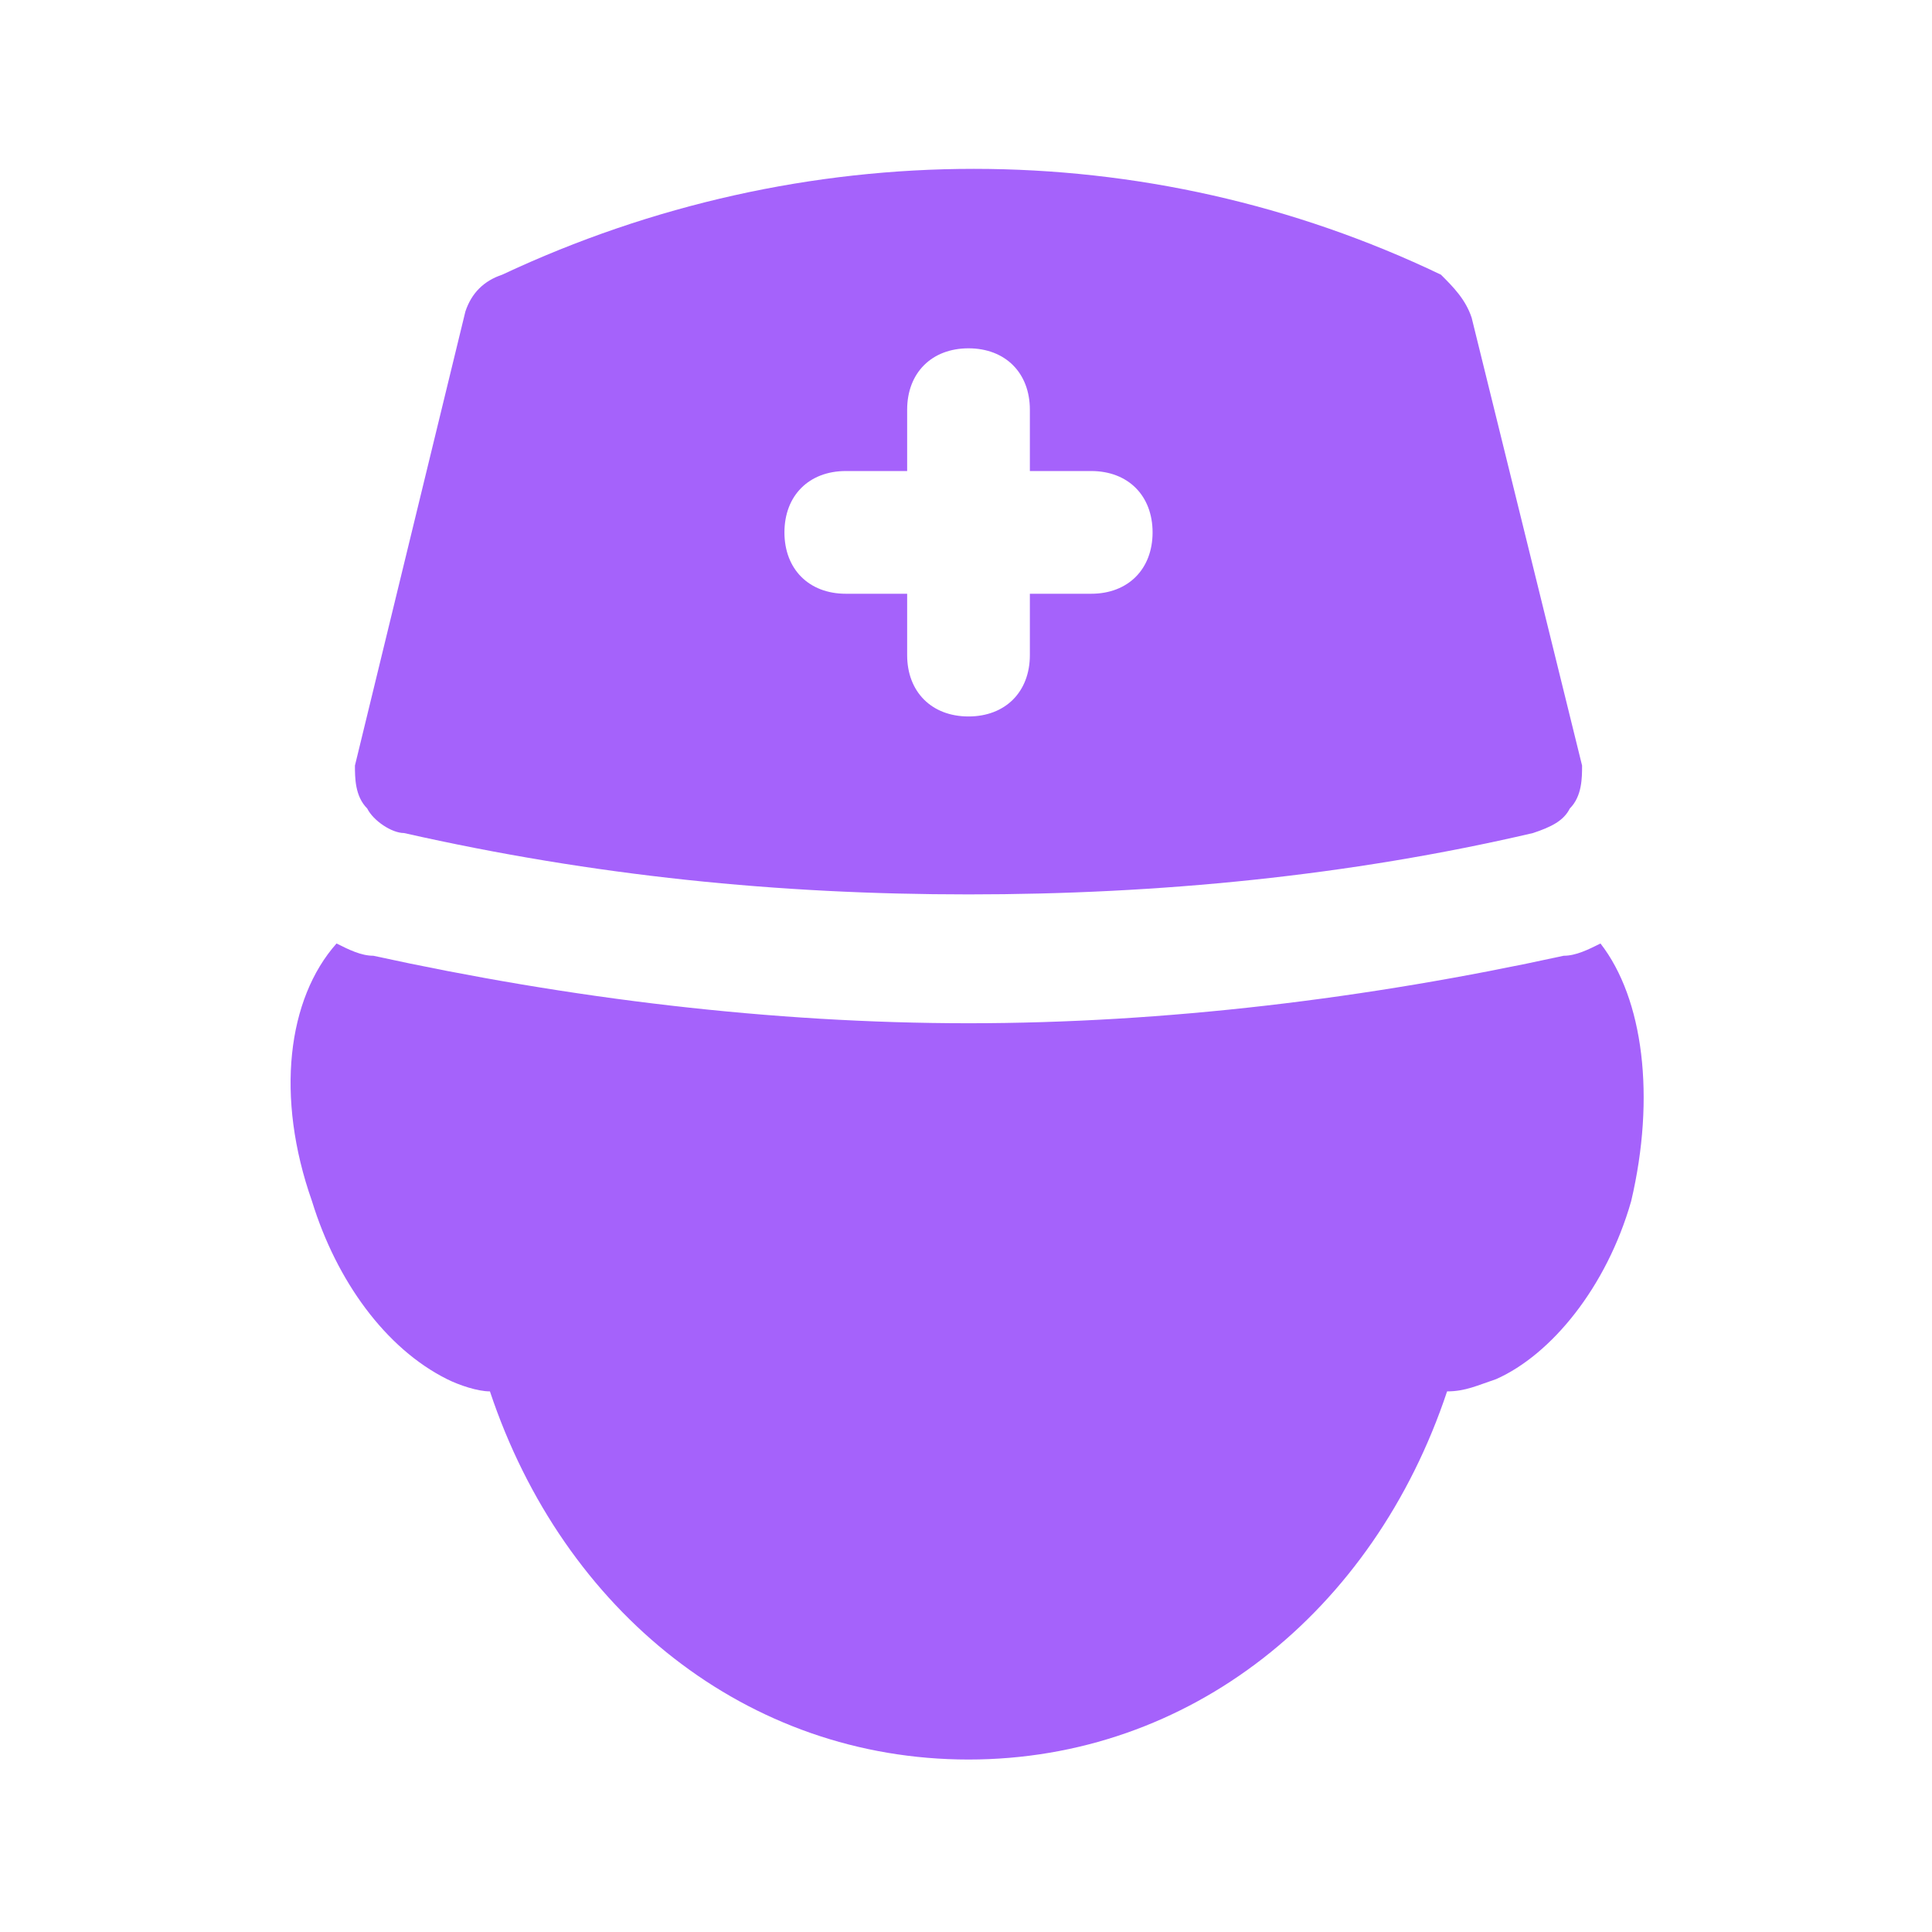
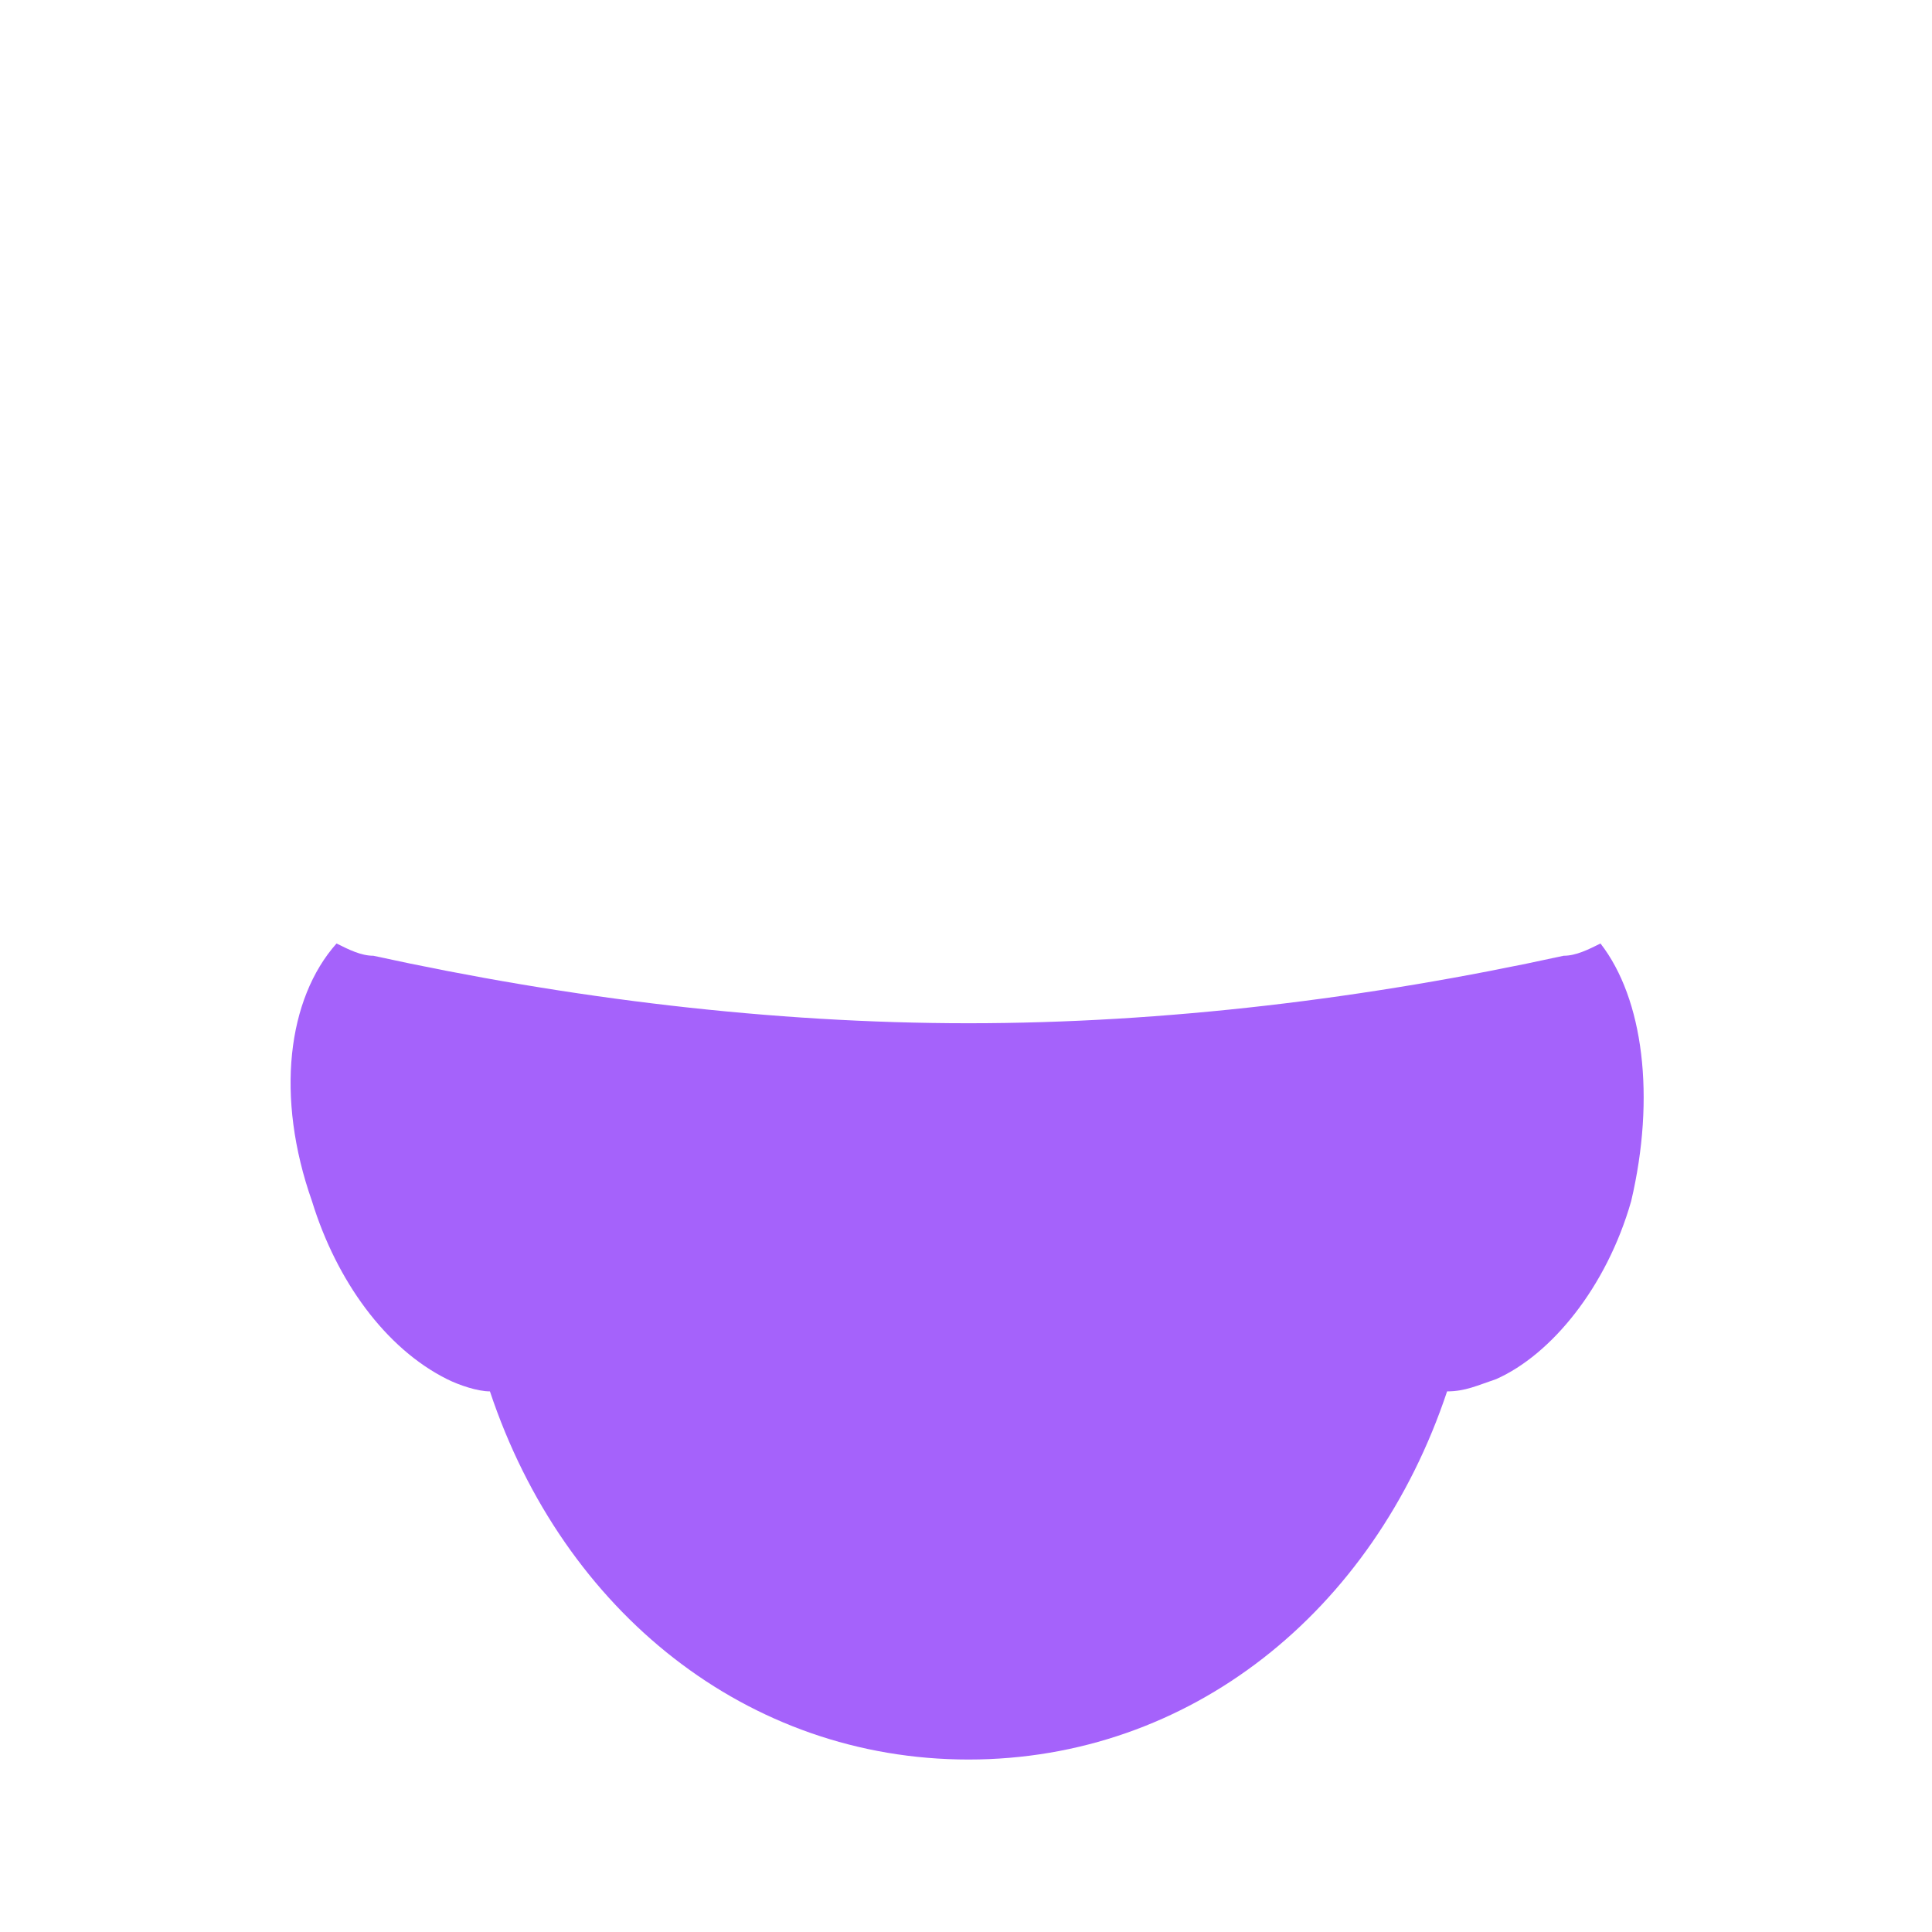
<svg xmlns="http://www.w3.org/2000/svg" width="492" height="492" viewBox="0 0 492 492" fill="none">
-   <path d="M402.889 194.953L374.764 80.891C373.201 76.203 370.076 73.078 366.951 69.953C291.951 34.016 204.451 34.016 127.889 69.953C123.201 71.516 120.076 74.641 118.514 79.328L90.389 194.953C90.389 198.078 90.389 202.766 93.514 205.891C95.076 209.016 99.764 212.141 102.889 212.141C151.326 223.078 198.201 227.766 246.639 227.766C295.076 227.766 343.514 223.078 390.389 212.141C395.076 210.578 398.201 209.016 399.764 205.891C402.889 202.766 402.889 198.078 402.889 194.953ZM277.889 151.203H262.264V166.828C262.264 176.203 256.014 182.453 246.639 182.453C237.264 182.453 231.014 176.203 231.014 166.828V151.203H215.389C206.014 151.203 199.764 144.953 199.764 135.578C199.764 126.203 206.014 119.953 215.389 119.953H231.014V104.328C231.014 94.953 237.264 88.703 246.639 88.703C256.014 88.703 262.264 94.953 262.264 104.328V119.953H277.889C287.264 119.953 293.514 126.203 293.514 135.578C293.514 144.953 287.264 151.203 277.889 151.203Z" fill="#A562FB" />
  <path d="M407.576 240.266C404.451 241.828 401.326 243.391 398.201 243.391C348.201 254.328 296.639 260.578 246.639 260.578C196.639 260.578 145.076 254.328 95.076 243.391C91.951 243.391 88.826 241.828 85.701 240.266C73.201 254.328 70.076 279.328 79.451 305.891C85.701 326.203 98.201 343.391 113.826 351.203C116.951 352.766 121.639 354.328 124.764 354.328C143.514 410.578 190.389 448.078 246.639 448.078C302.889 448.078 349.764 410.578 368.514 354.328C373.201 354.328 376.326 352.766 381.014 351.203C395.076 344.953 409.139 327.766 415.389 305.891C421.639 279.328 418.514 254.328 407.576 240.266Z" fill="#A562FB" />
</svg>